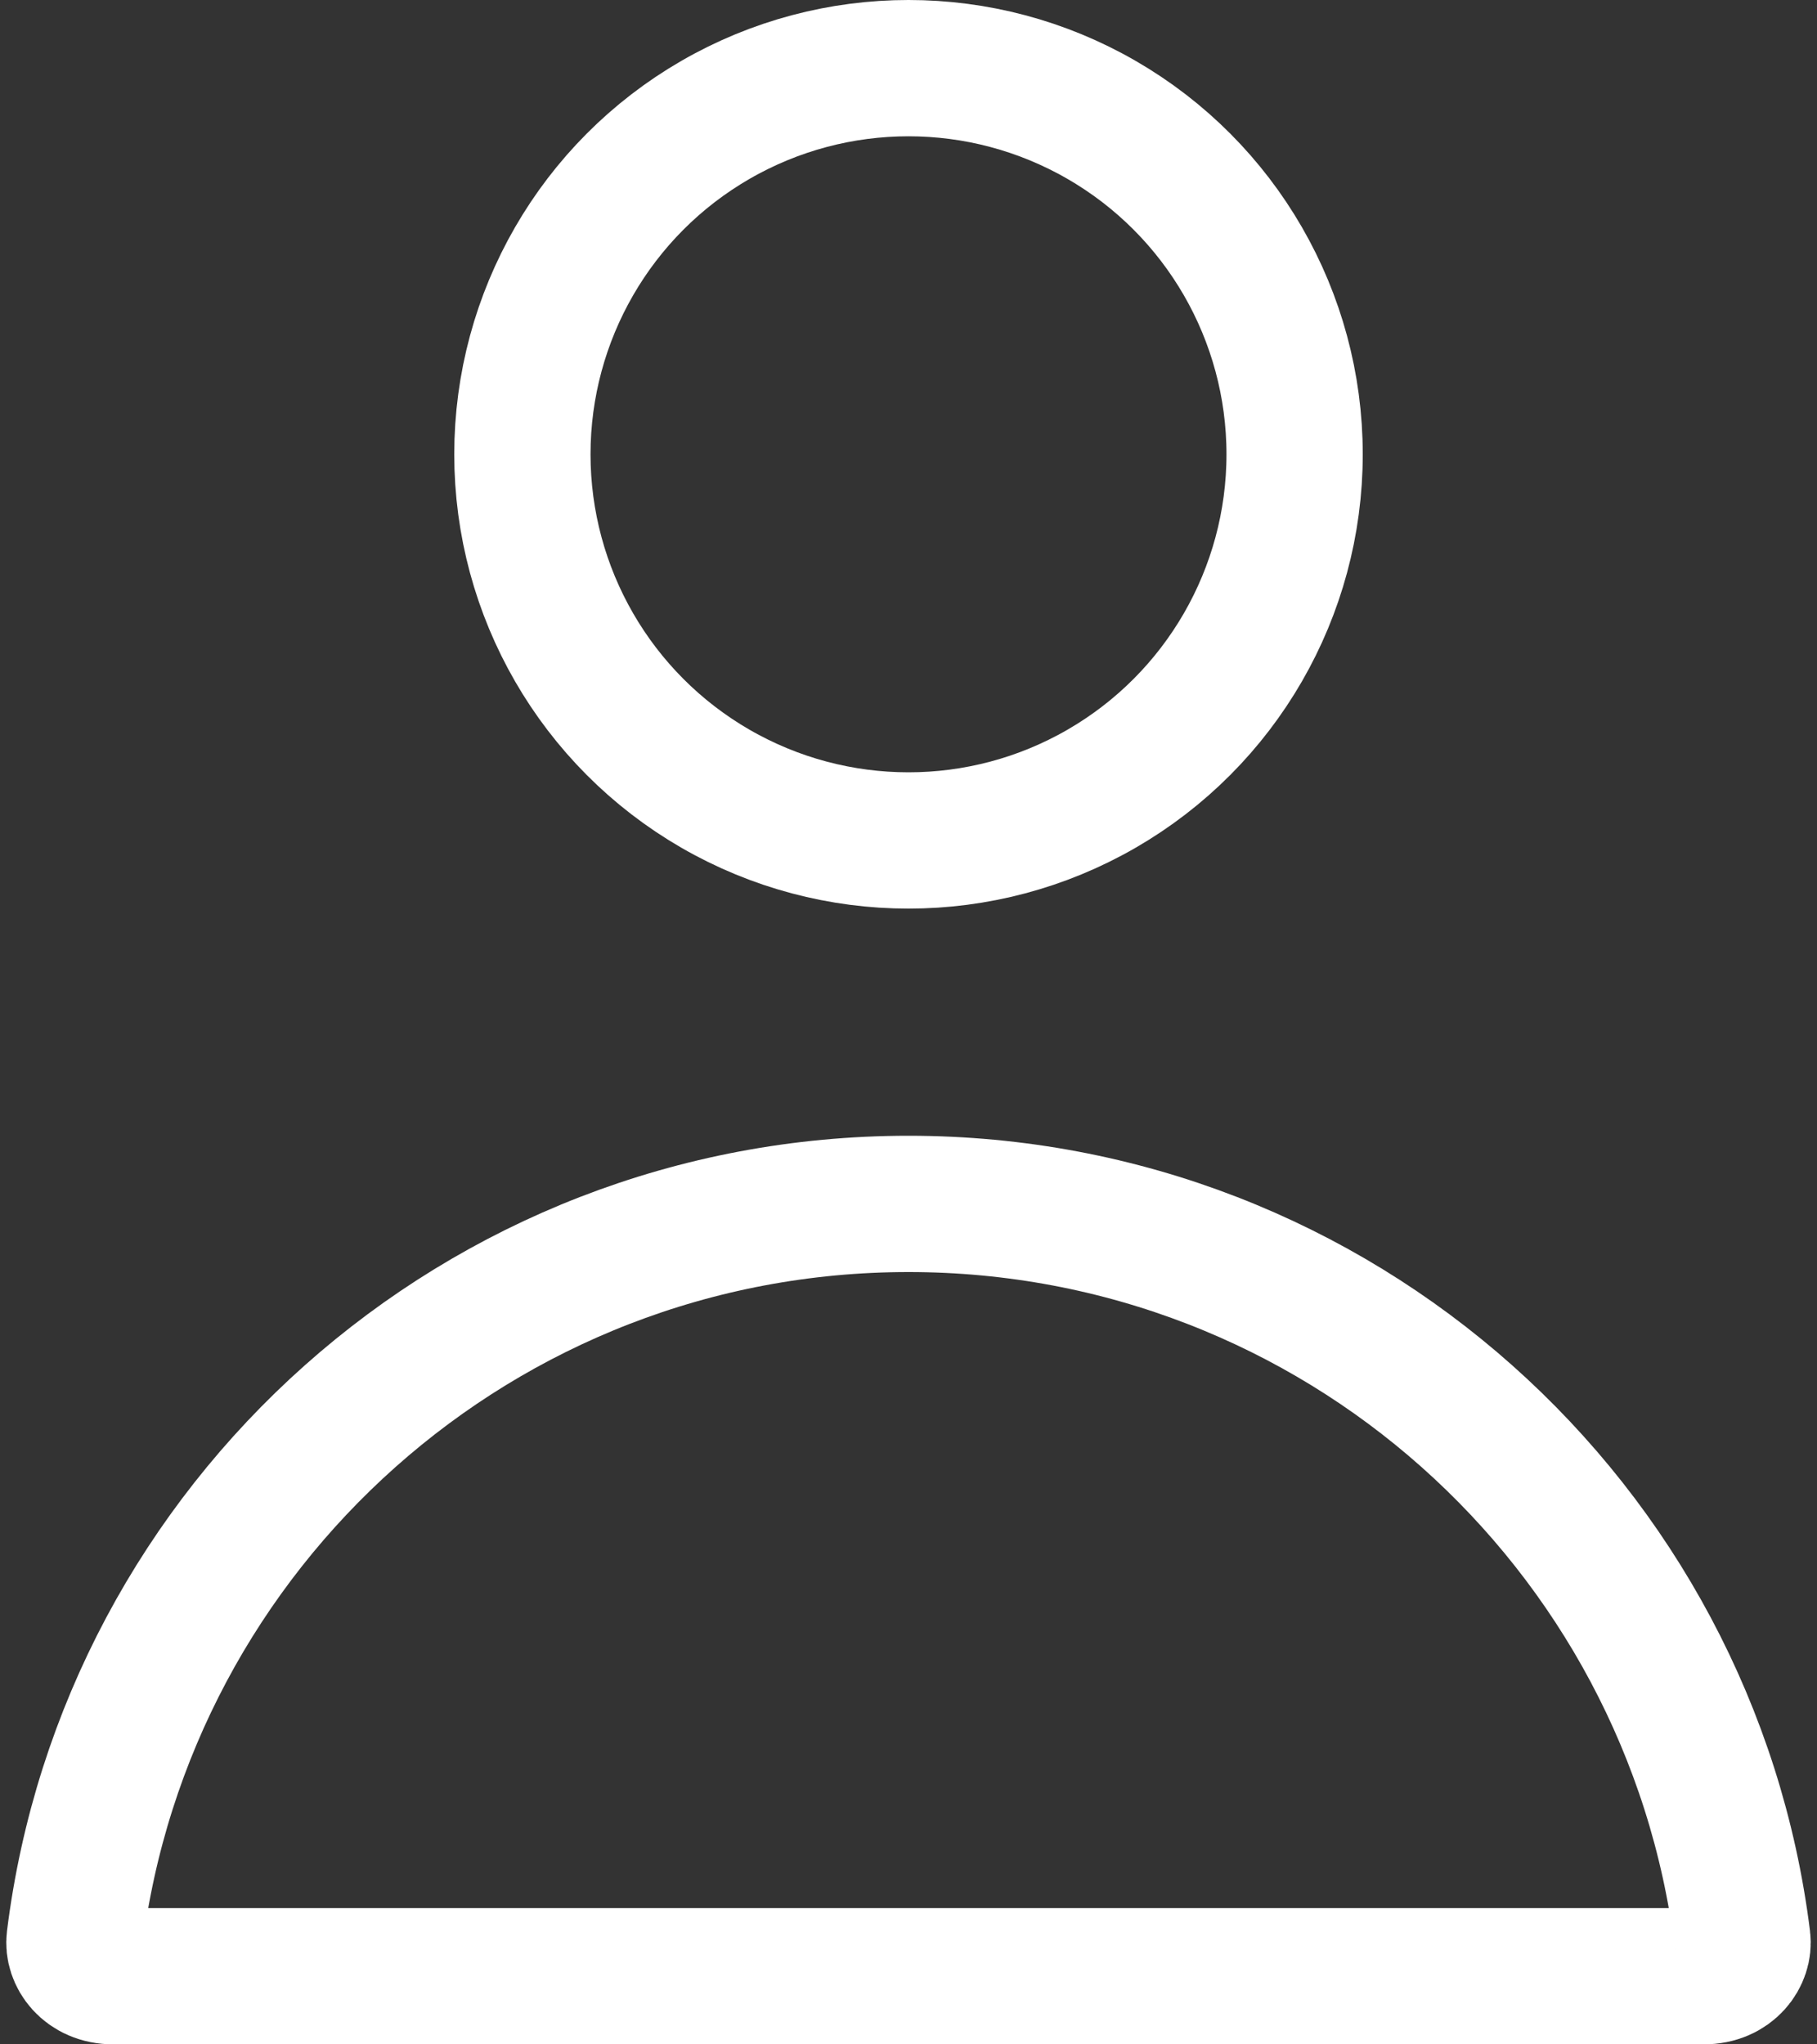
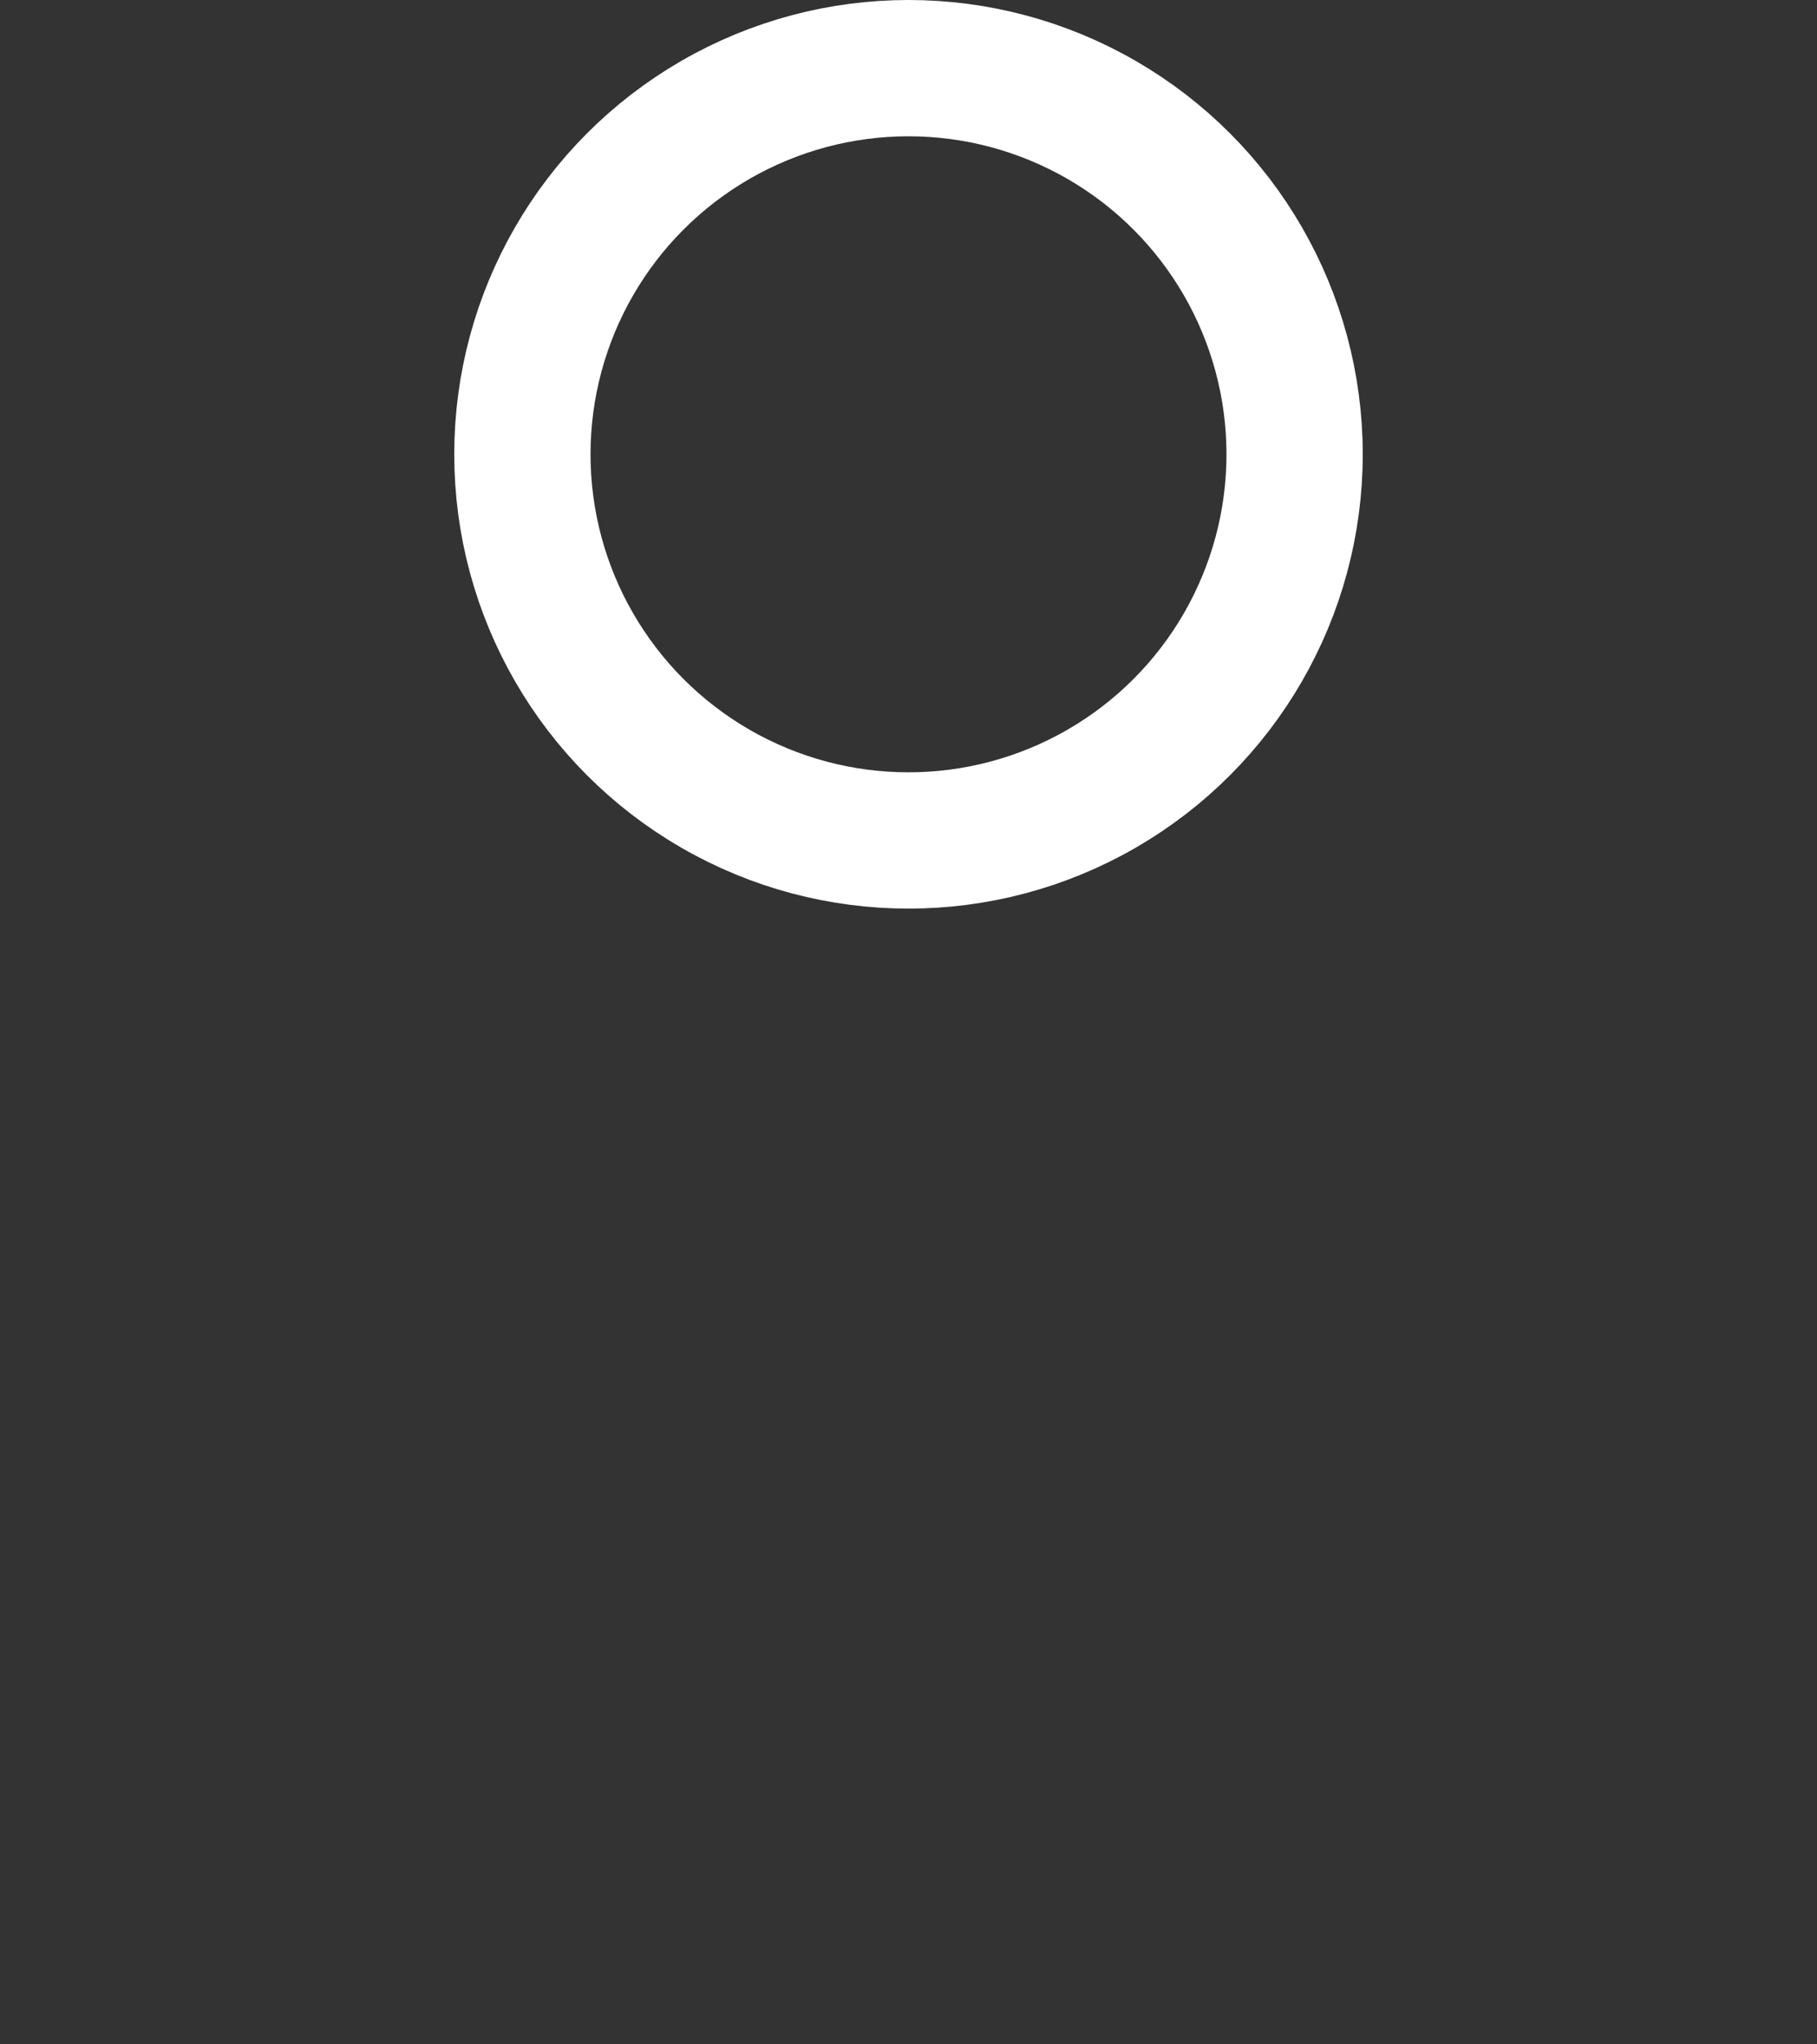
<svg xmlns="http://www.w3.org/2000/svg" width="16" height="18" viewBox="0 0 16 18" fill="none">
  <rect x="0" y="0" width="16" height="18" fill="#333333" stroke="none" />
-   <path d="M15.343 17.076C15.361 17.217 15.244 17.4 15.001 17.4H14.993H14.985H14.977H14.969H14.961H14.953H14.944H14.936H14.928H14.92H14.912H14.903H14.895H14.886H14.878H14.87H14.861H14.853H14.844H14.836H14.827H14.818H14.81H14.801H14.792H14.784H14.775H14.766H14.757H14.748H14.74H14.731H14.722H14.713H14.704H14.695H14.686H14.677H14.668H14.659H14.65H14.64H14.631H14.622H14.613H14.604H14.594H14.585H14.576H14.566H14.557H14.547H14.538H14.528H14.519H14.509H14.5H14.49H14.481H14.471H14.461H14.452H14.442H14.432H14.422H14.413H14.403H14.393H14.383H14.373H14.363H14.353H14.343H14.333H14.323H14.313H14.303H14.293H14.283H14.273H14.262H14.252H14.242H14.232H14.222H14.211H14.201H14.19H14.18H14.17H14.159H14.149H14.138H14.128H14.117H14.107H14.096H14.085H14.075H14.064H14.053H14.043H14.032H14.021H14.01H13.999H13.989H13.978H13.967H13.956H13.945H13.934H13.923H13.912H13.901H13.89H13.879H13.868H13.857H13.845H13.834H13.823H13.812H13.801H13.789H13.778H13.767H13.755H13.744H13.732H13.721H13.71H13.698H13.687H13.675H13.664H13.652H13.64H13.629H13.617H13.606H13.594H13.582H13.57H13.559H13.547H13.535H13.523H13.511H13.5H13.488H13.476H13.464H13.452H13.44H13.428H13.416H13.404H13.392H13.38H13.367H13.355H13.343H13.331H13.319H13.306H13.294H13.282H13.27H13.257H13.245H13.233H13.22H13.208H13.195H13.183H13.171H13.158H13.146H13.133H13.12H13.108H13.095H13.083H13.07H13.057H13.045H13.032H13.019H13.006H12.994H12.981H12.968H12.955H12.942H12.929H12.916H12.903H12.891H12.878H12.865H12.852H12.839H12.825H12.812H12.799H12.786H12.773H12.76H12.747H12.733H12.72H12.707H12.694H12.681H12.667H12.654H12.64H12.627H12.614H12.6H12.587H12.573H12.56H12.547H12.533H12.52H12.506H12.492H12.479H12.465H12.452H12.438H12.424H12.411H12.397H12.383H12.369H12.356H12.342H12.328H12.314H12.3H12.287H12.273H12.259H12.245H12.231H12.217H12.203H12.189H12.175H12.161H12.147H12.133H12.119H12.105H12.091H12.076H12.062H12.048H12.034H12.02H12.005H11.991H11.977H11.963H11.948H11.934H11.919H11.905H11.891H11.876H11.862H11.848H11.833H11.819H11.804H11.79H11.775H11.761H11.746H11.731H11.717H11.702H11.688H11.673H11.658H11.643H11.629H11.614H11.599H11.585H11.57H11.555H11.54H11.525H11.51H11.496H11.481H11.466H11.451H11.436H11.421H11.406H11.391H11.376H11.361H11.346H11.331H11.316H11.301H11.286H11.271H11.255H11.24H11.225H11.21H11.195H11.18H11.164H11.149H11.134H11.118H11.103H11.088H11.072H11.057H11.042H11.026H11.011H10.996H10.98H10.965H10.949H10.934H10.918H10.903H10.887H10.872H10.856H10.841H10.825H10.809H10.794H10.778H10.762H10.747H10.731H10.716H10.7H10.684H10.668H10.653H10.637H10.621H10.605H10.589H10.574H10.558H10.542H10.526H10.51H10.494H10.478H10.462H10.446H10.43H10.415H10.399H10.383H10.367H10.35H10.334H10.318H10.302H10.286H10.27H10.254H10.238H10.222H10.206H10.189H10.173H10.157H10.141H10.124H10.108H10.092H10.076H10.059H10.043H10.027H10.011H9.994H9.978H9.961H9.945H9.929H9.912H9.896H9.879H9.863H9.846H9.83H9.814H9.797H9.781H9.764H9.747H9.731H9.714H9.698H9.681H9.665H9.648H9.631H9.615H9.598H9.581H9.565H9.548H9.531H9.515H9.498H9.481H9.464H9.448H9.431H9.414H9.397H9.38H9.364H9.347H9.33H9.313H9.296H9.279H9.262H9.246H9.229H9.212H9.195H9.178H9.161H9.144H9.127H9.11H9.093H9.076H9.059H9.042H9.025H9.008H8.991H8.973H8.956H8.939H8.922H8.905H8.888H8.871H8.854H8.836H8.819H8.802H8.785H8.768H8.75H8.733H8.716H8.699H8.681H8.664H8.647H8.629H8.612H8.595H8.577H8.56H8.543H8.525H8.508H8.491H8.473H8.456H8.438H8.421H8.404H8.386H8.369H8.351H8.334H8.316H8.299H8.281H8.264H8.246H8.229H8.211H8.194H8.176H8.159H8.141H8.123H8.106H8.088H8.071H8.053H8.035H8.018H8H7.982H7.965H7.947H7.929H7.912H7.894H7.877H7.859H7.841H7.824H7.806H7.789H7.771H7.754H7.736H7.719H7.701H7.684H7.666H7.649H7.631H7.614H7.596H7.579H7.562H7.544H7.527H7.509H7.492H7.475H7.457H7.44H7.423H7.405H7.388H7.371H7.353H7.336H7.319H7.301H7.284H7.267H7.25H7.232H7.215H7.198H7.181H7.164H7.146H7.129H7.112H7.095H7.078H7.061H7.044H7.027H7.009H6.992H6.975H6.958H6.941H6.924H6.907H6.89H6.873H6.856H6.839H6.822H6.805H6.788H6.771H6.754H6.738H6.721H6.704H6.687H6.67H6.653H6.636H6.62H6.603H6.586H6.569H6.552H6.536H6.519H6.502H6.485H6.469H6.452H6.435H6.419H6.402H6.385H6.369H6.352H6.335H6.319H6.302H6.286H6.269H6.253H6.236H6.219H6.203H6.186H6.17H6.154H6.137H6.121H6.104H6.088H6.071H6.055H6.039H6.022H6.006H5.99H5.973H5.957H5.941H5.924H5.908H5.892H5.876H5.859H5.843H5.827H5.811H5.795H5.778H5.762H5.746H5.73H5.714H5.698H5.682H5.666H5.65H5.634H5.618H5.602H5.586H5.57H5.554H5.538H5.522H5.506H5.49H5.474H5.458H5.442H5.426H5.411H5.395H5.379H5.363H5.347H5.332H5.316H5.3H5.285H5.269H5.253H5.237H5.222H5.206H5.191H5.175H5.159H5.144H5.128H5.113H5.097H5.082H5.066H5.051H5.035H5.02H5.004H4.989H4.974H4.958H4.943H4.928H4.912H4.897H4.882H4.866H4.851H4.836H4.821H4.805H4.79H4.775H4.76H4.745H4.729H4.714H4.699H4.684H4.669H4.654H4.639H4.624H4.609H4.594H4.579H4.564H4.549H4.534H4.519H4.504H4.49H4.475H4.46H4.445H4.43H4.415H4.401H4.386H4.371H4.357H4.342H4.327H4.313H4.298H4.283H4.269H4.254H4.24H4.225H4.21H4.196H4.181H4.167H4.152H4.138H4.124H4.109H4.095H4.08H4.066H4.052H4.037H4.023H4.009H3.995H3.98H3.966H3.952H3.938H3.924H3.909H3.895H3.881H3.867H3.853H3.839H3.825H3.811H3.797H3.783H3.769H3.755H3.741H3.727H3.713H3.7H3.686H3.672H3.658H3.644H3.631H3.617H3.603H3.589H3.576H3.562H3.548H3.535H3.521H3.508H3.494H3.48H3.467H3.453H3.44H3.426H3.413H3.4H3.386H3.373H3.359H3.346H3.333H3.319H3.306H3.293H3.28H3.266H3.253H3.24H3.227H3.214H3.201H3.188H3.175H3.161H3.148H3.135H3.122H3.109H3.096H3.084H3.071H3.058H3.045H3.032H3.019H3.006H2.994H2.981H2.968H2.955H2.943H2.93H2.917H2.905H2.892H2.88H2.867H2.854H2.842H2.829H2.817H2.805H2.792H2.78H2.767H2.755H2.743H2.73H2.718H2.706H2.693H2.681H2.669H2.657H2.645H2.633H2.62H2.608H2.596H2.584H2.572H2.56H2.548H2.536H2.524H2.512H2.5H2.489H2.477H2.465H2.453H2.441H2.43H2.418H2.406H2.394H2.383H2.371H2.36H2.348H2.336H2.325H2.313H2.302H2.29H2.279H2.267H2.256H2.245H2.233H2.222H2.211H2.199H2.188H2.177H2.166H2.155H2.143H2.132H2.121H2.11H2.099H2.088H2.077H2.066H2.055H2.044H2.033H2.022H2.011H2H1.99H1.979H1.968H1.957H1.947H1.936H1.925H1.915H1.904H1.893H1.883H1.872H1.862H1.851H1.841H1.83H1.82H1.81H1.799H1.789H1.779H1.768H1.758H1.748H1.738H1.727H1.717H1.707H1.697H1.687H1.677H1.667H1.657H1.647H1.637H1.627H1.617H1.607H1.597H1.587H1.578H1.568H1.558H1.548H1.539H1.529H1.519H1.51H1.5H1.491H1.481H1.472H1.462H1.453H1.443H1.434H1.424H1.415H1.406H1.396H1.387H1.378H1.369H1.36H1.35H1.341H1.332H1.323H1.314H1.305H1.296H1.287H1.278H1.269H1.26H1.251H1.243H1.234H1.225H1.216H1.208H1.199H1.19H1.182H1.173H1.164H1.156H1.147H1.139H1.13H1.122H1.114H1.105H1.097H1.089H1.08H1.072H1.064H1.056H1.047H1.039H1.031H1.023H1.015H1.007H0.999C0.756 17.4 0.639 17.217 0.657 17.076C1.111 13.425 4.226 10.6 8 10.6C11.774 10.6 14.889 13.425 15.343 17.076Z" stroke="white" stroke-width="1.2" />
  <circle cx="8" cy="4" r="3.4" stroke="white" stroke-width="1.2" />
</svg>